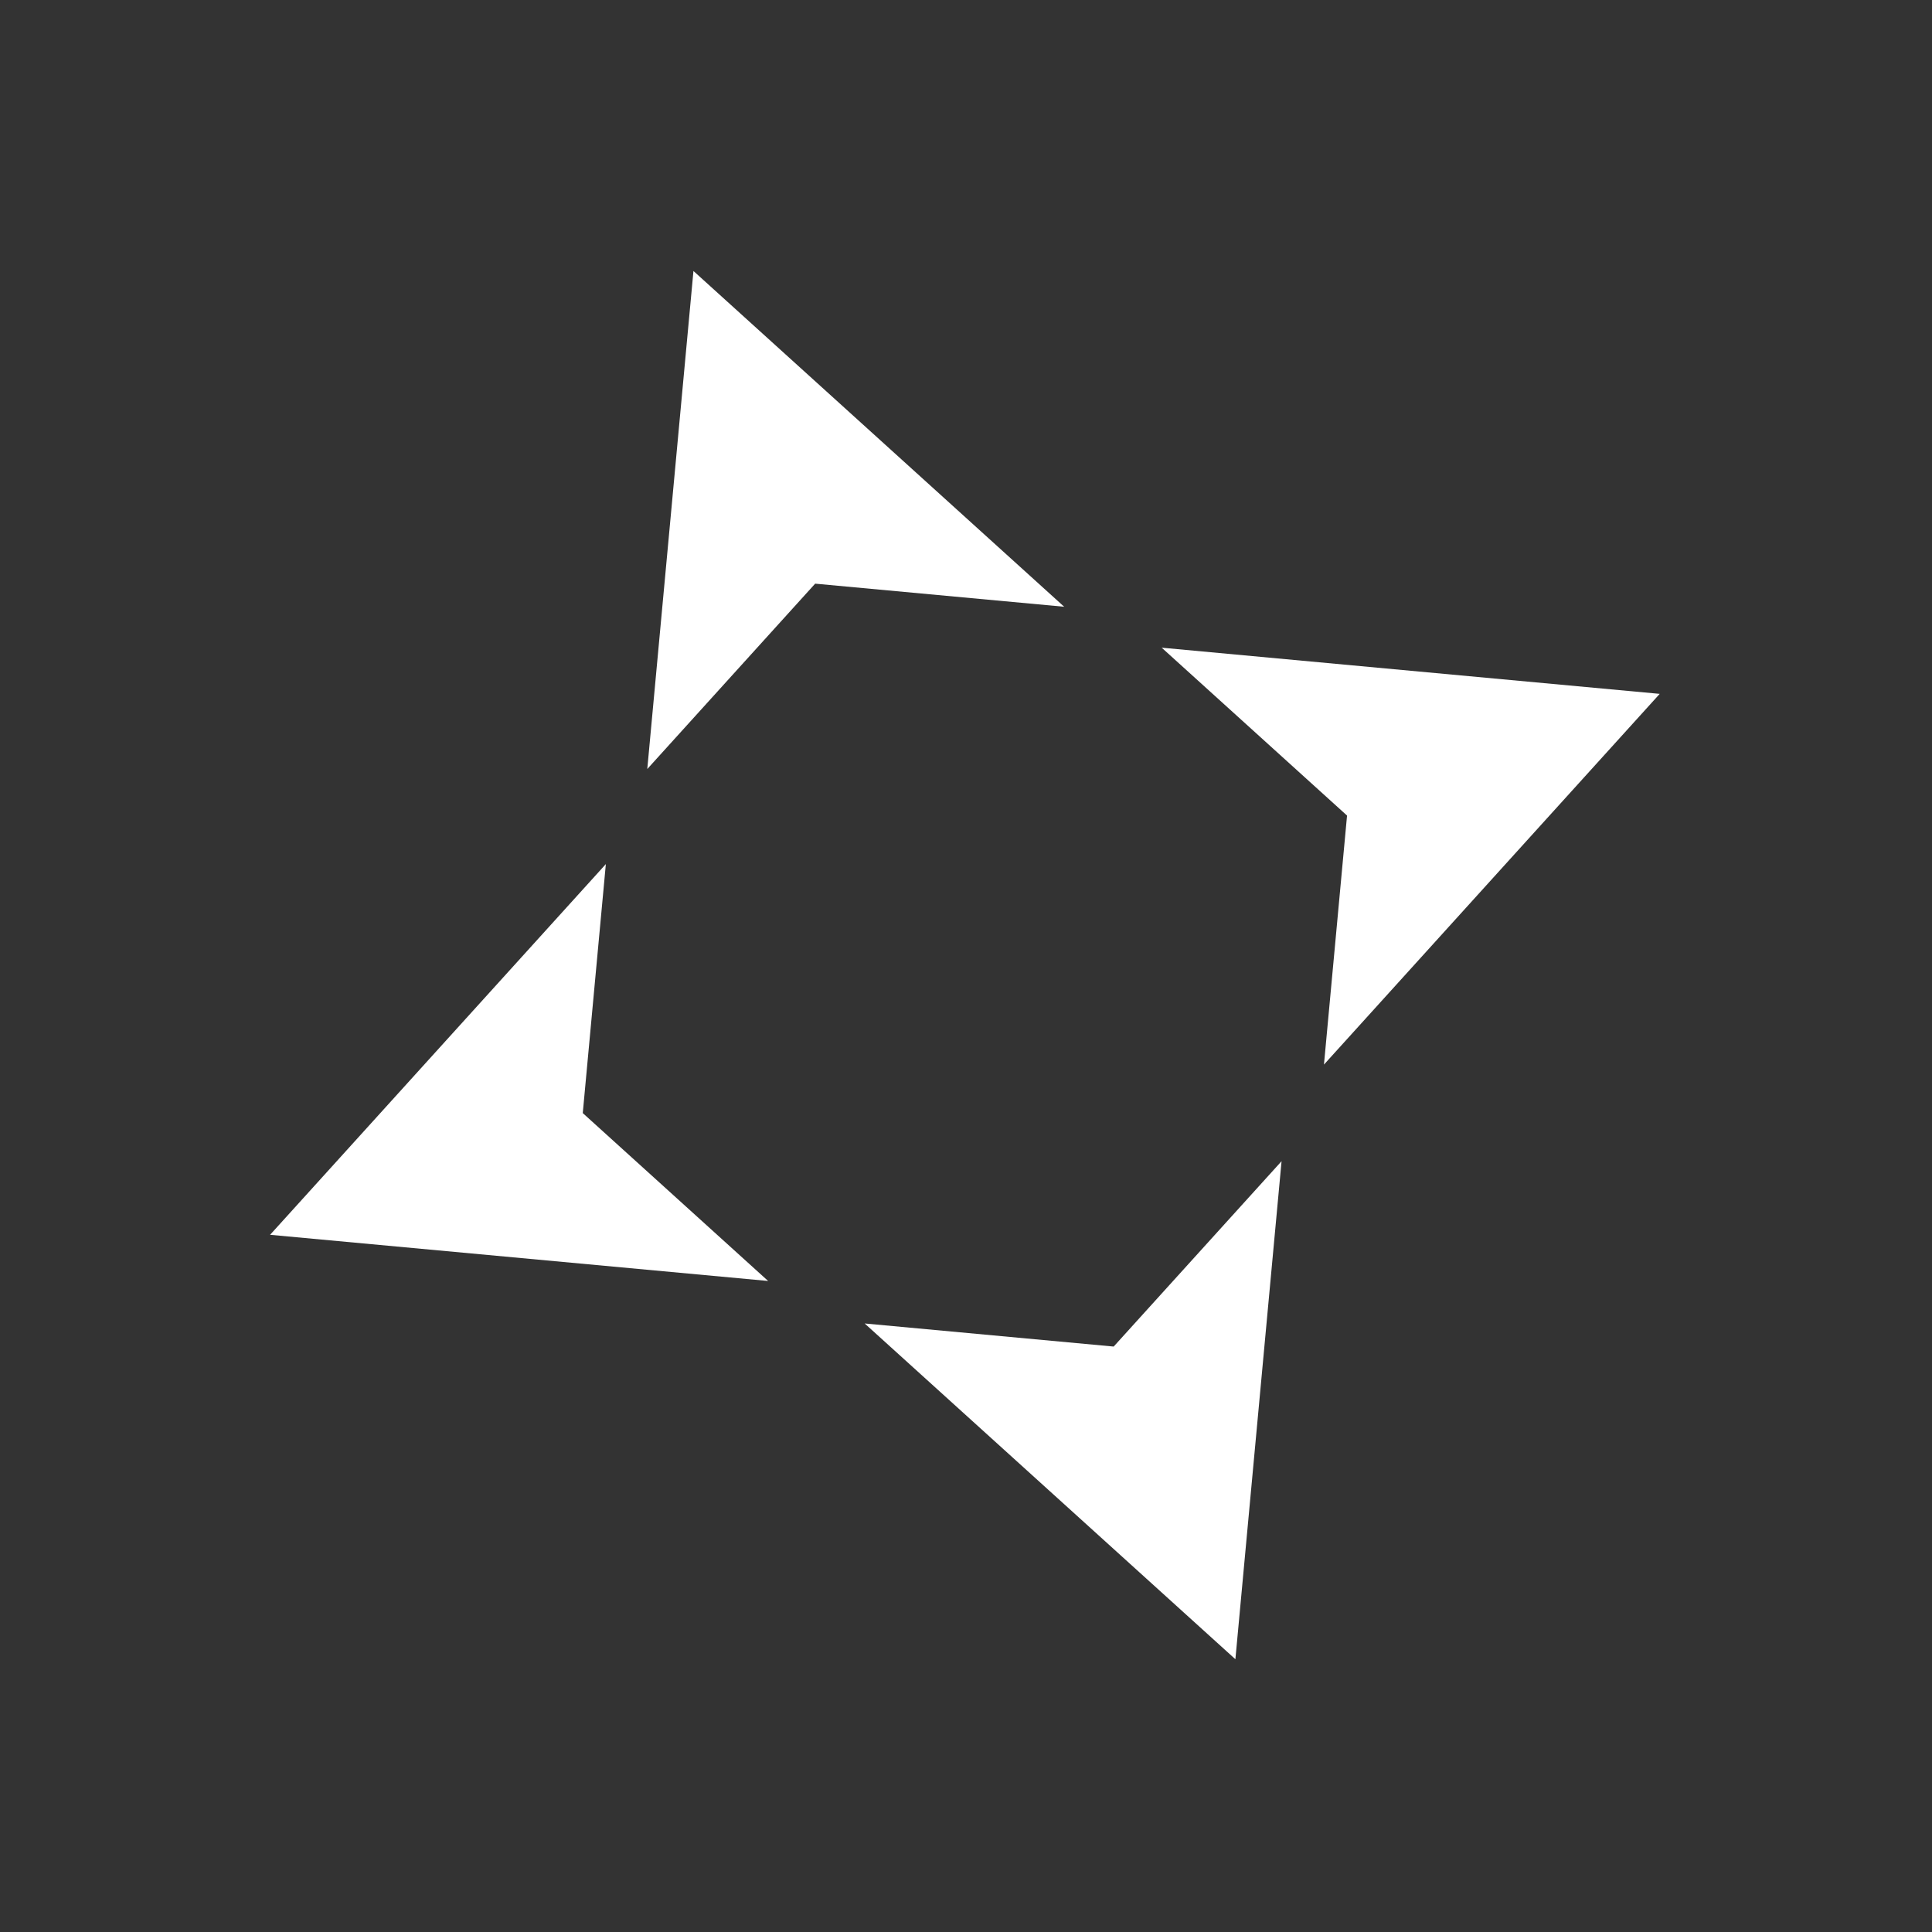
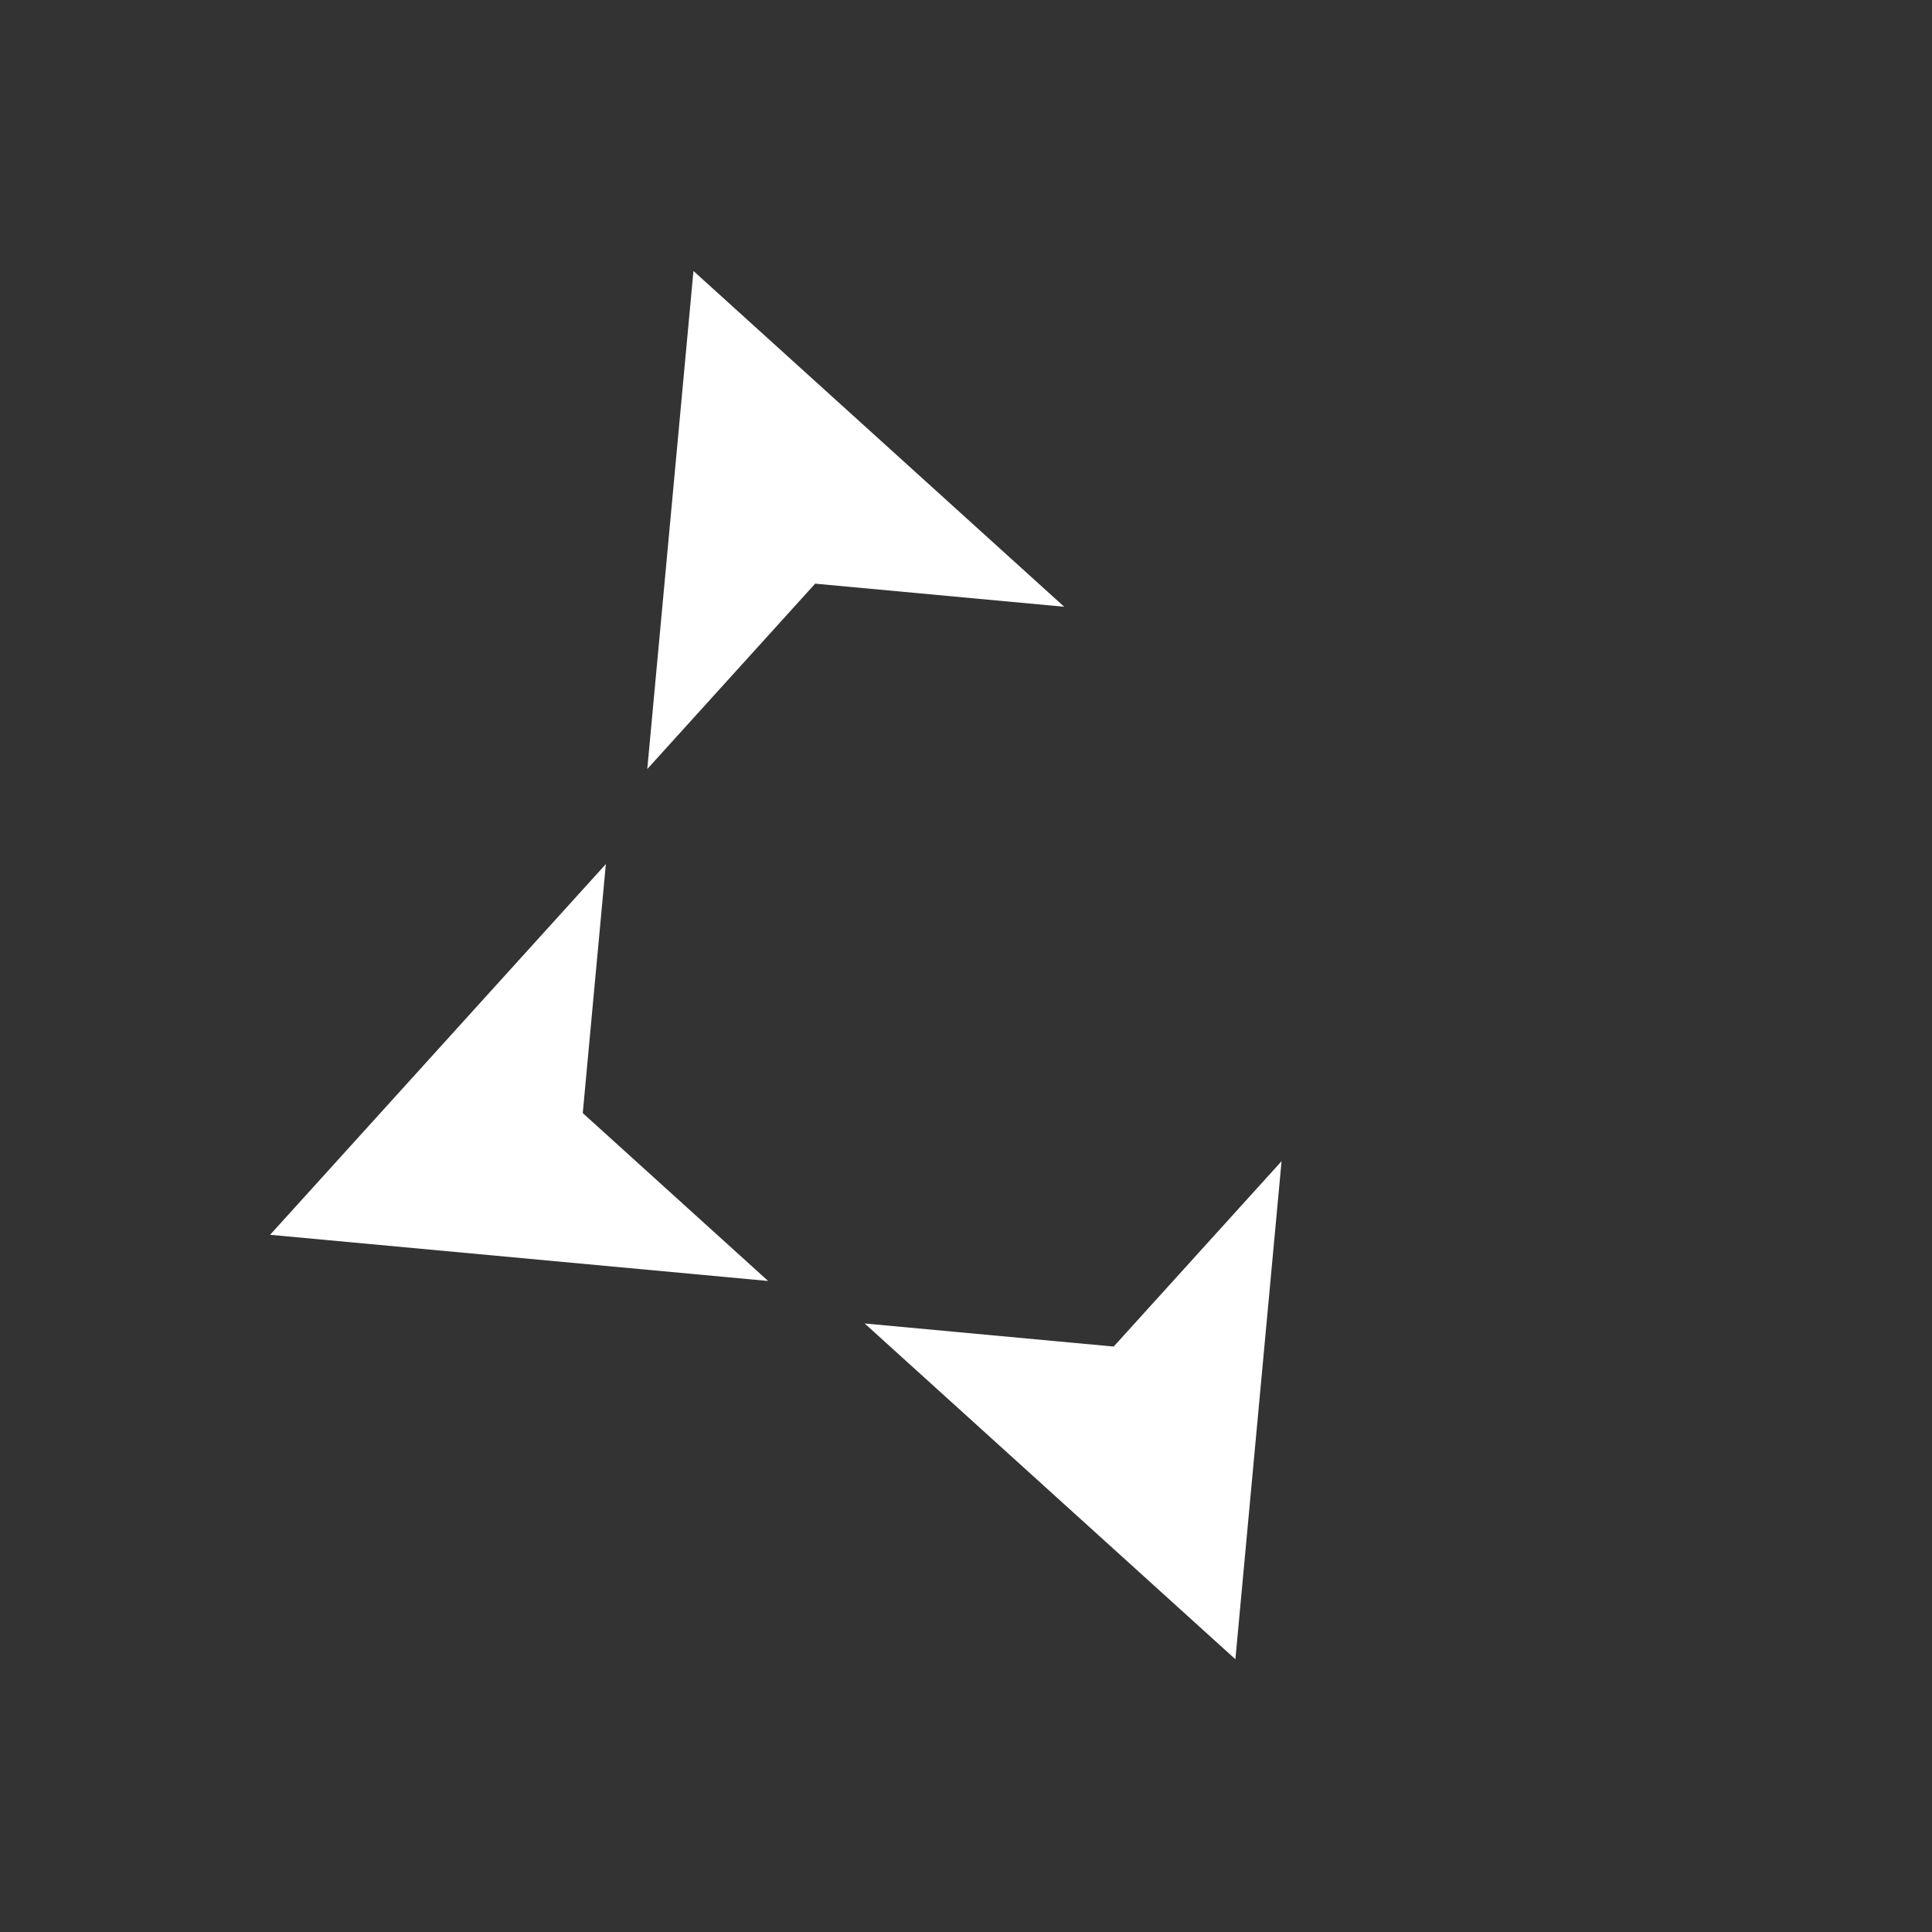
<svg xmlns="http://www.w3.org/2000/svg" width="817" height="817" viewBox="0 0 817 817" fill="none">
  <rect x="0" y="0" width="817" height="817" fill="#333333" stroke="none" />
-   <path d="M701.858 293.419L559.872 450.191L569.635 344.886L491.249 273.893L701.858 293.419Z" fill="white" />
  <path d="M522.419 701.654L365.647 559.668L470.951 569.431L541.944 491.045L522.419 701.654Z" fill="white" />
  <path d="M114.216 522.168L256.202 365.397L246.439 470.701L324.825 541.694L114.216 522.168Z" fill="white" />
-   <path d="M293.246 114.594L450.017 256.58L344.713 246.817L273.72 325.202L293.246 114.594Z" fill="white" />
+   <path d="M293.246 114.594L450.017 256.58L344.713 246.817L273.72 325.202L293.246 114.594" fill="white" />
</svg>